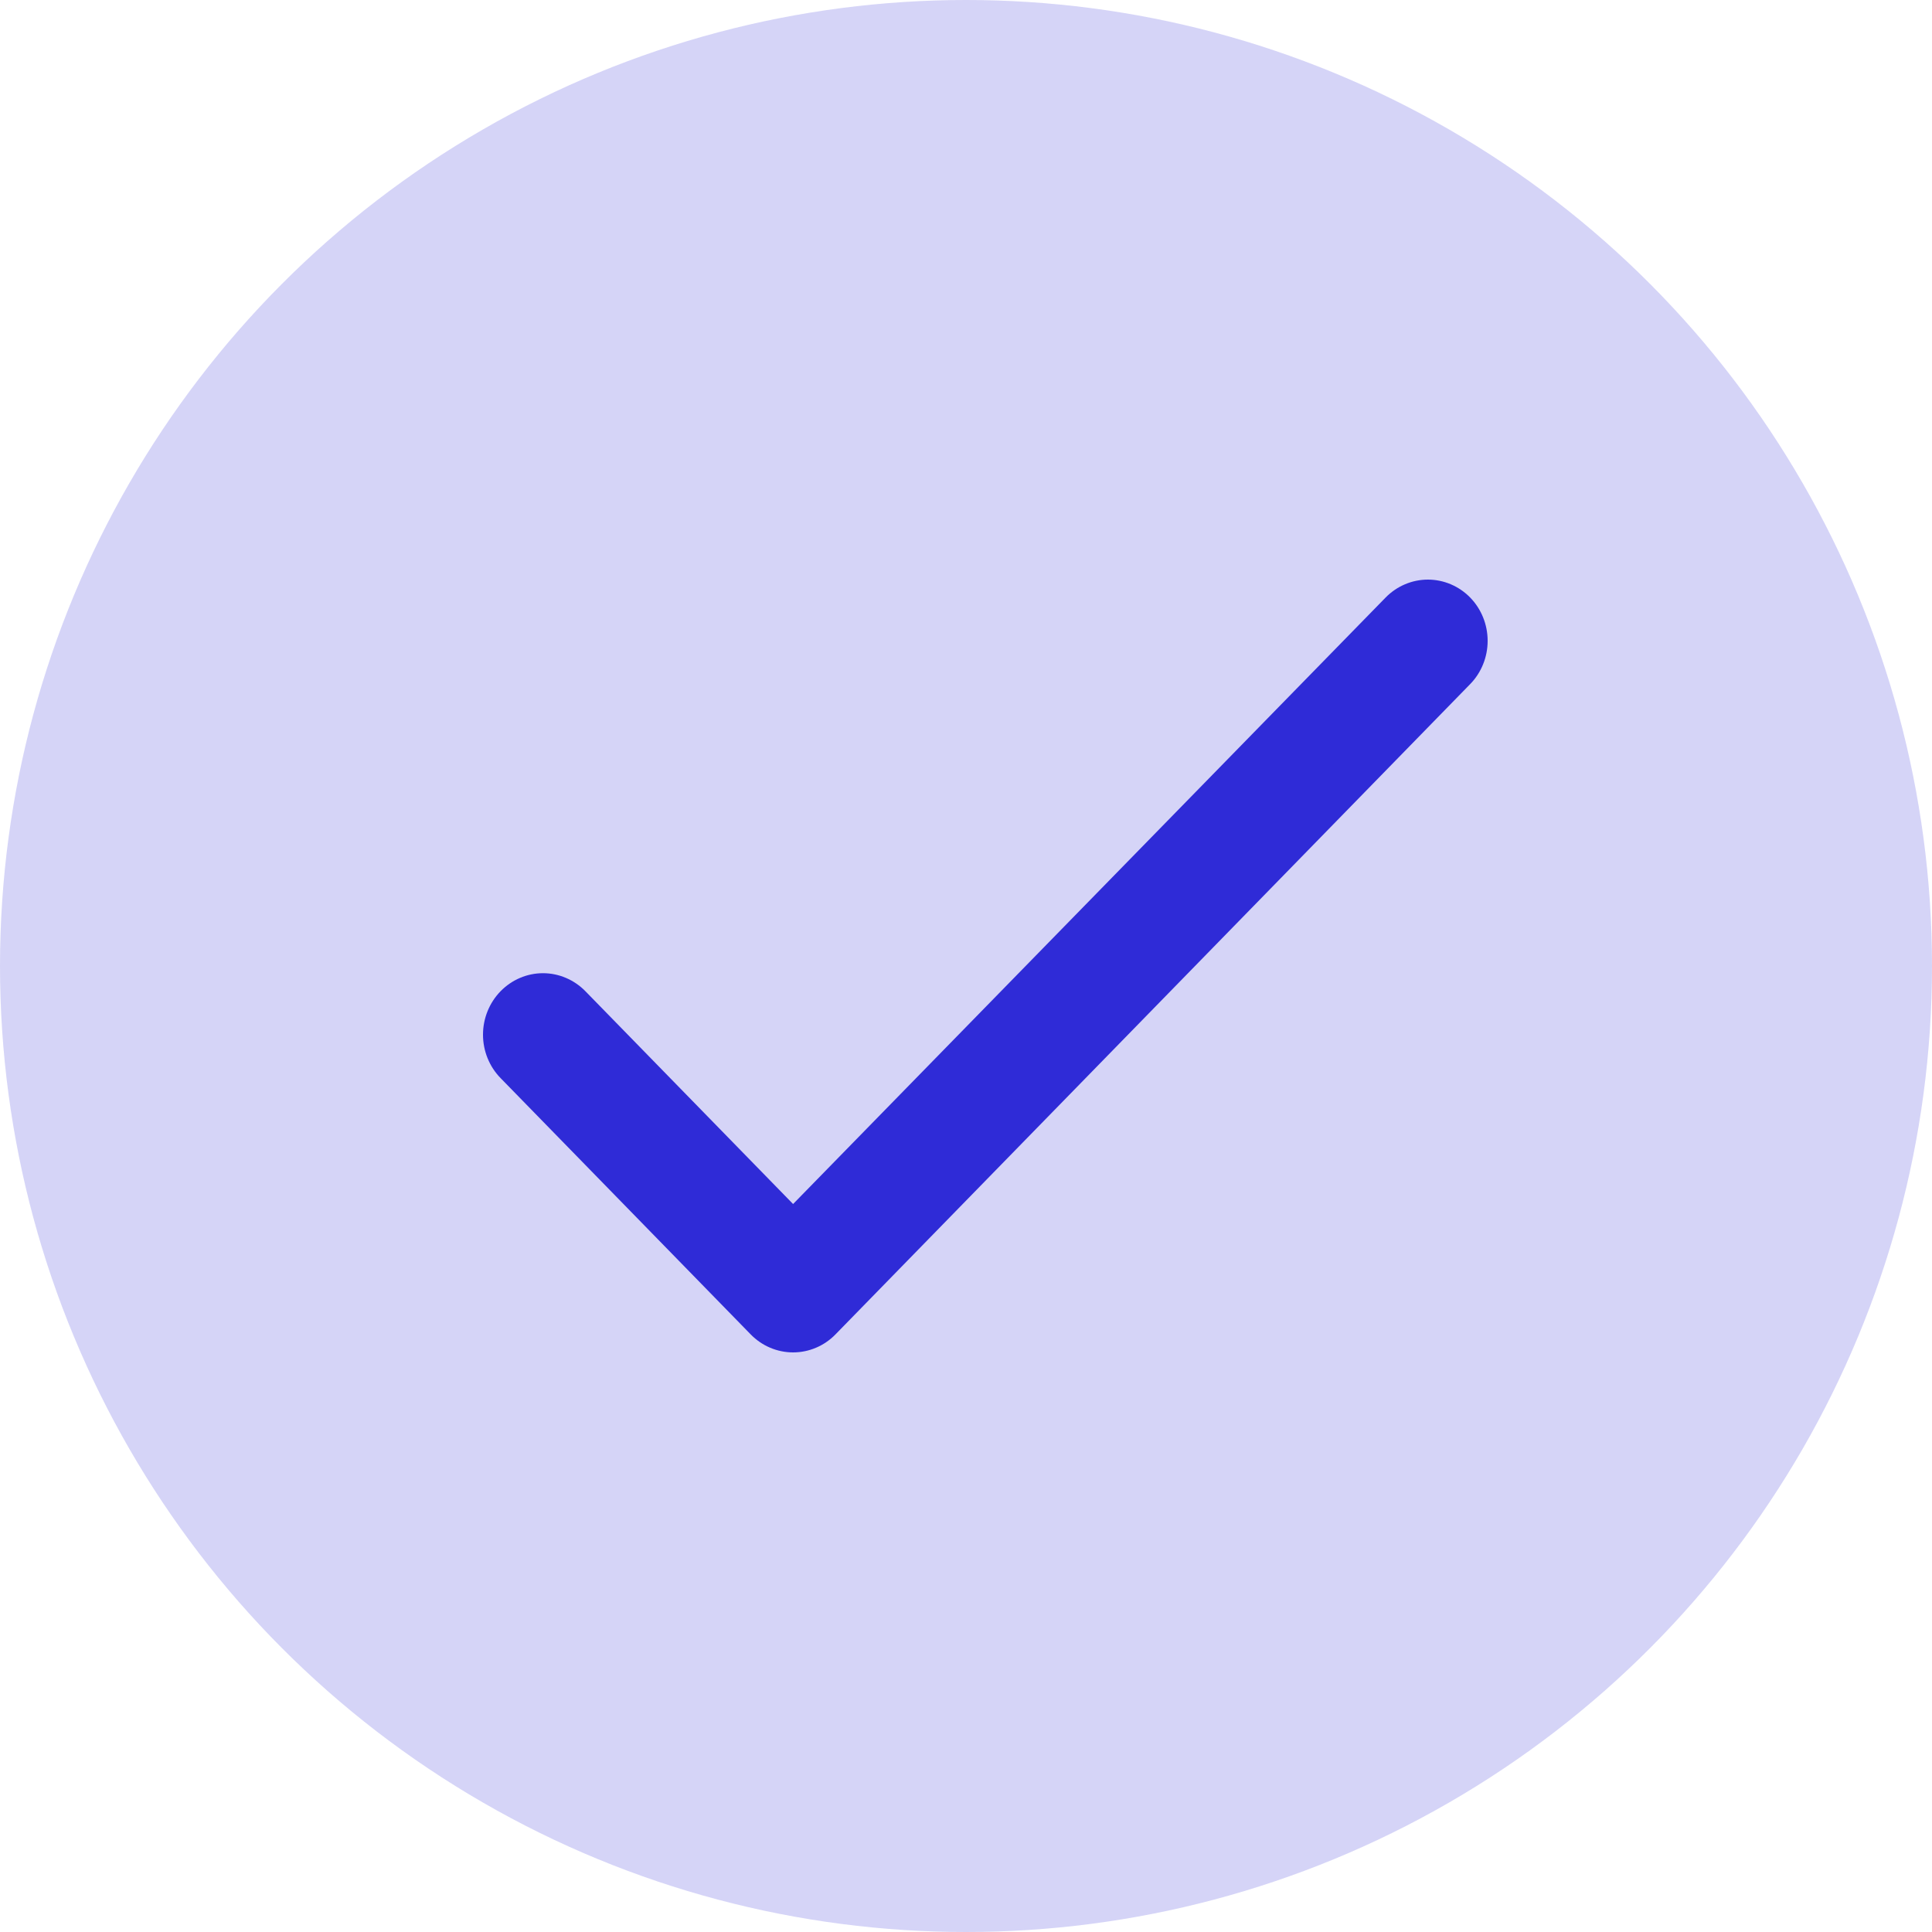
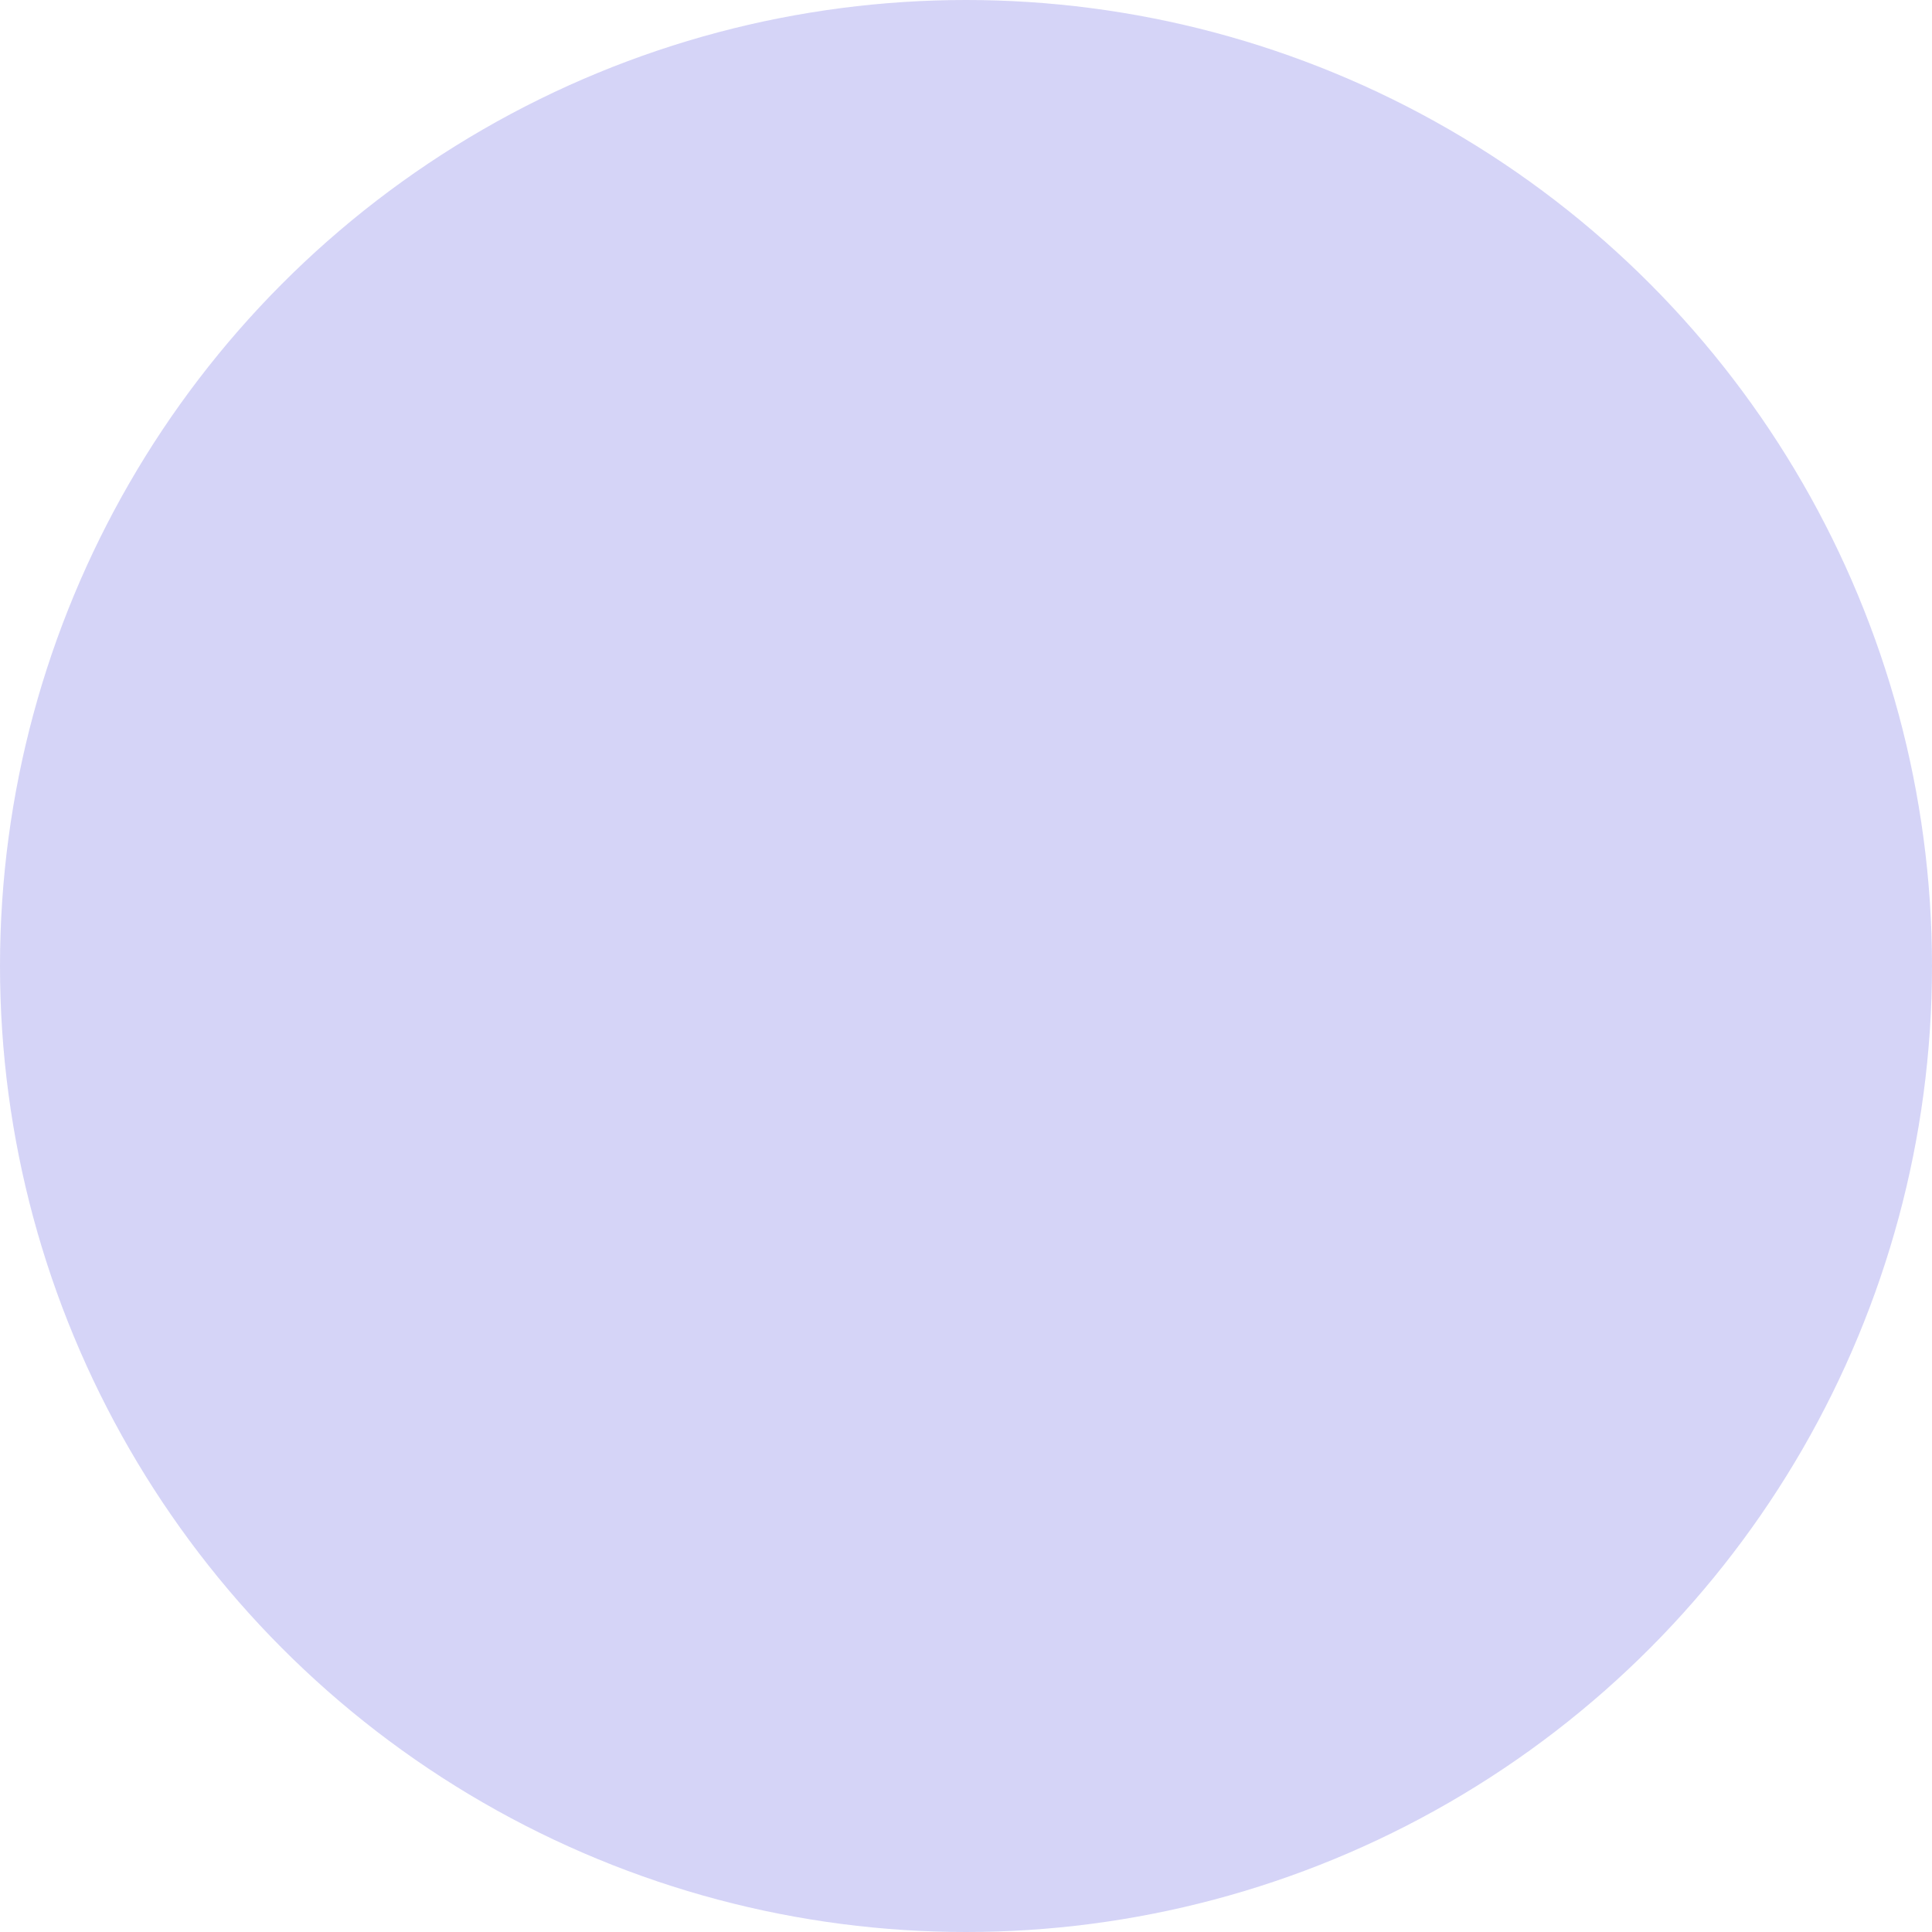
<svg xmlns="http://www.w3.org/2000/svg" width="40" height="40" viewBox="0 0 40 40" fill="none">
-   <path d="M16.42 24.928L12.12 20.522C11.887 20.284 11.571 20.149 11.242 20.149C10.912 20.149 10.597 20.284 10.364 20.522C10.131 20.761 10 21.084 10 21.422C10 21.759 10.131 22.083 10.364 22.321L15.543 27.628C15.775 27.866 16.091 28 16.42 28C16.749 28 17.065 27.866 17.297 27.628L30.438 14.164C30.67 13.927 30.8 13.604 30.8 13.268C30.8 12.931 30.67 12.609 30.438 12.371C30.206 12.134 29.891 12 29.563 12C29.235 12 28.92 12.134 28.688 12.371L16.42 24.928Z" fill="#302CD7" />
  <circle cx="20" cy="20" r="20" fill="#302CD7" fill-opacity="0.2" />
</svg>